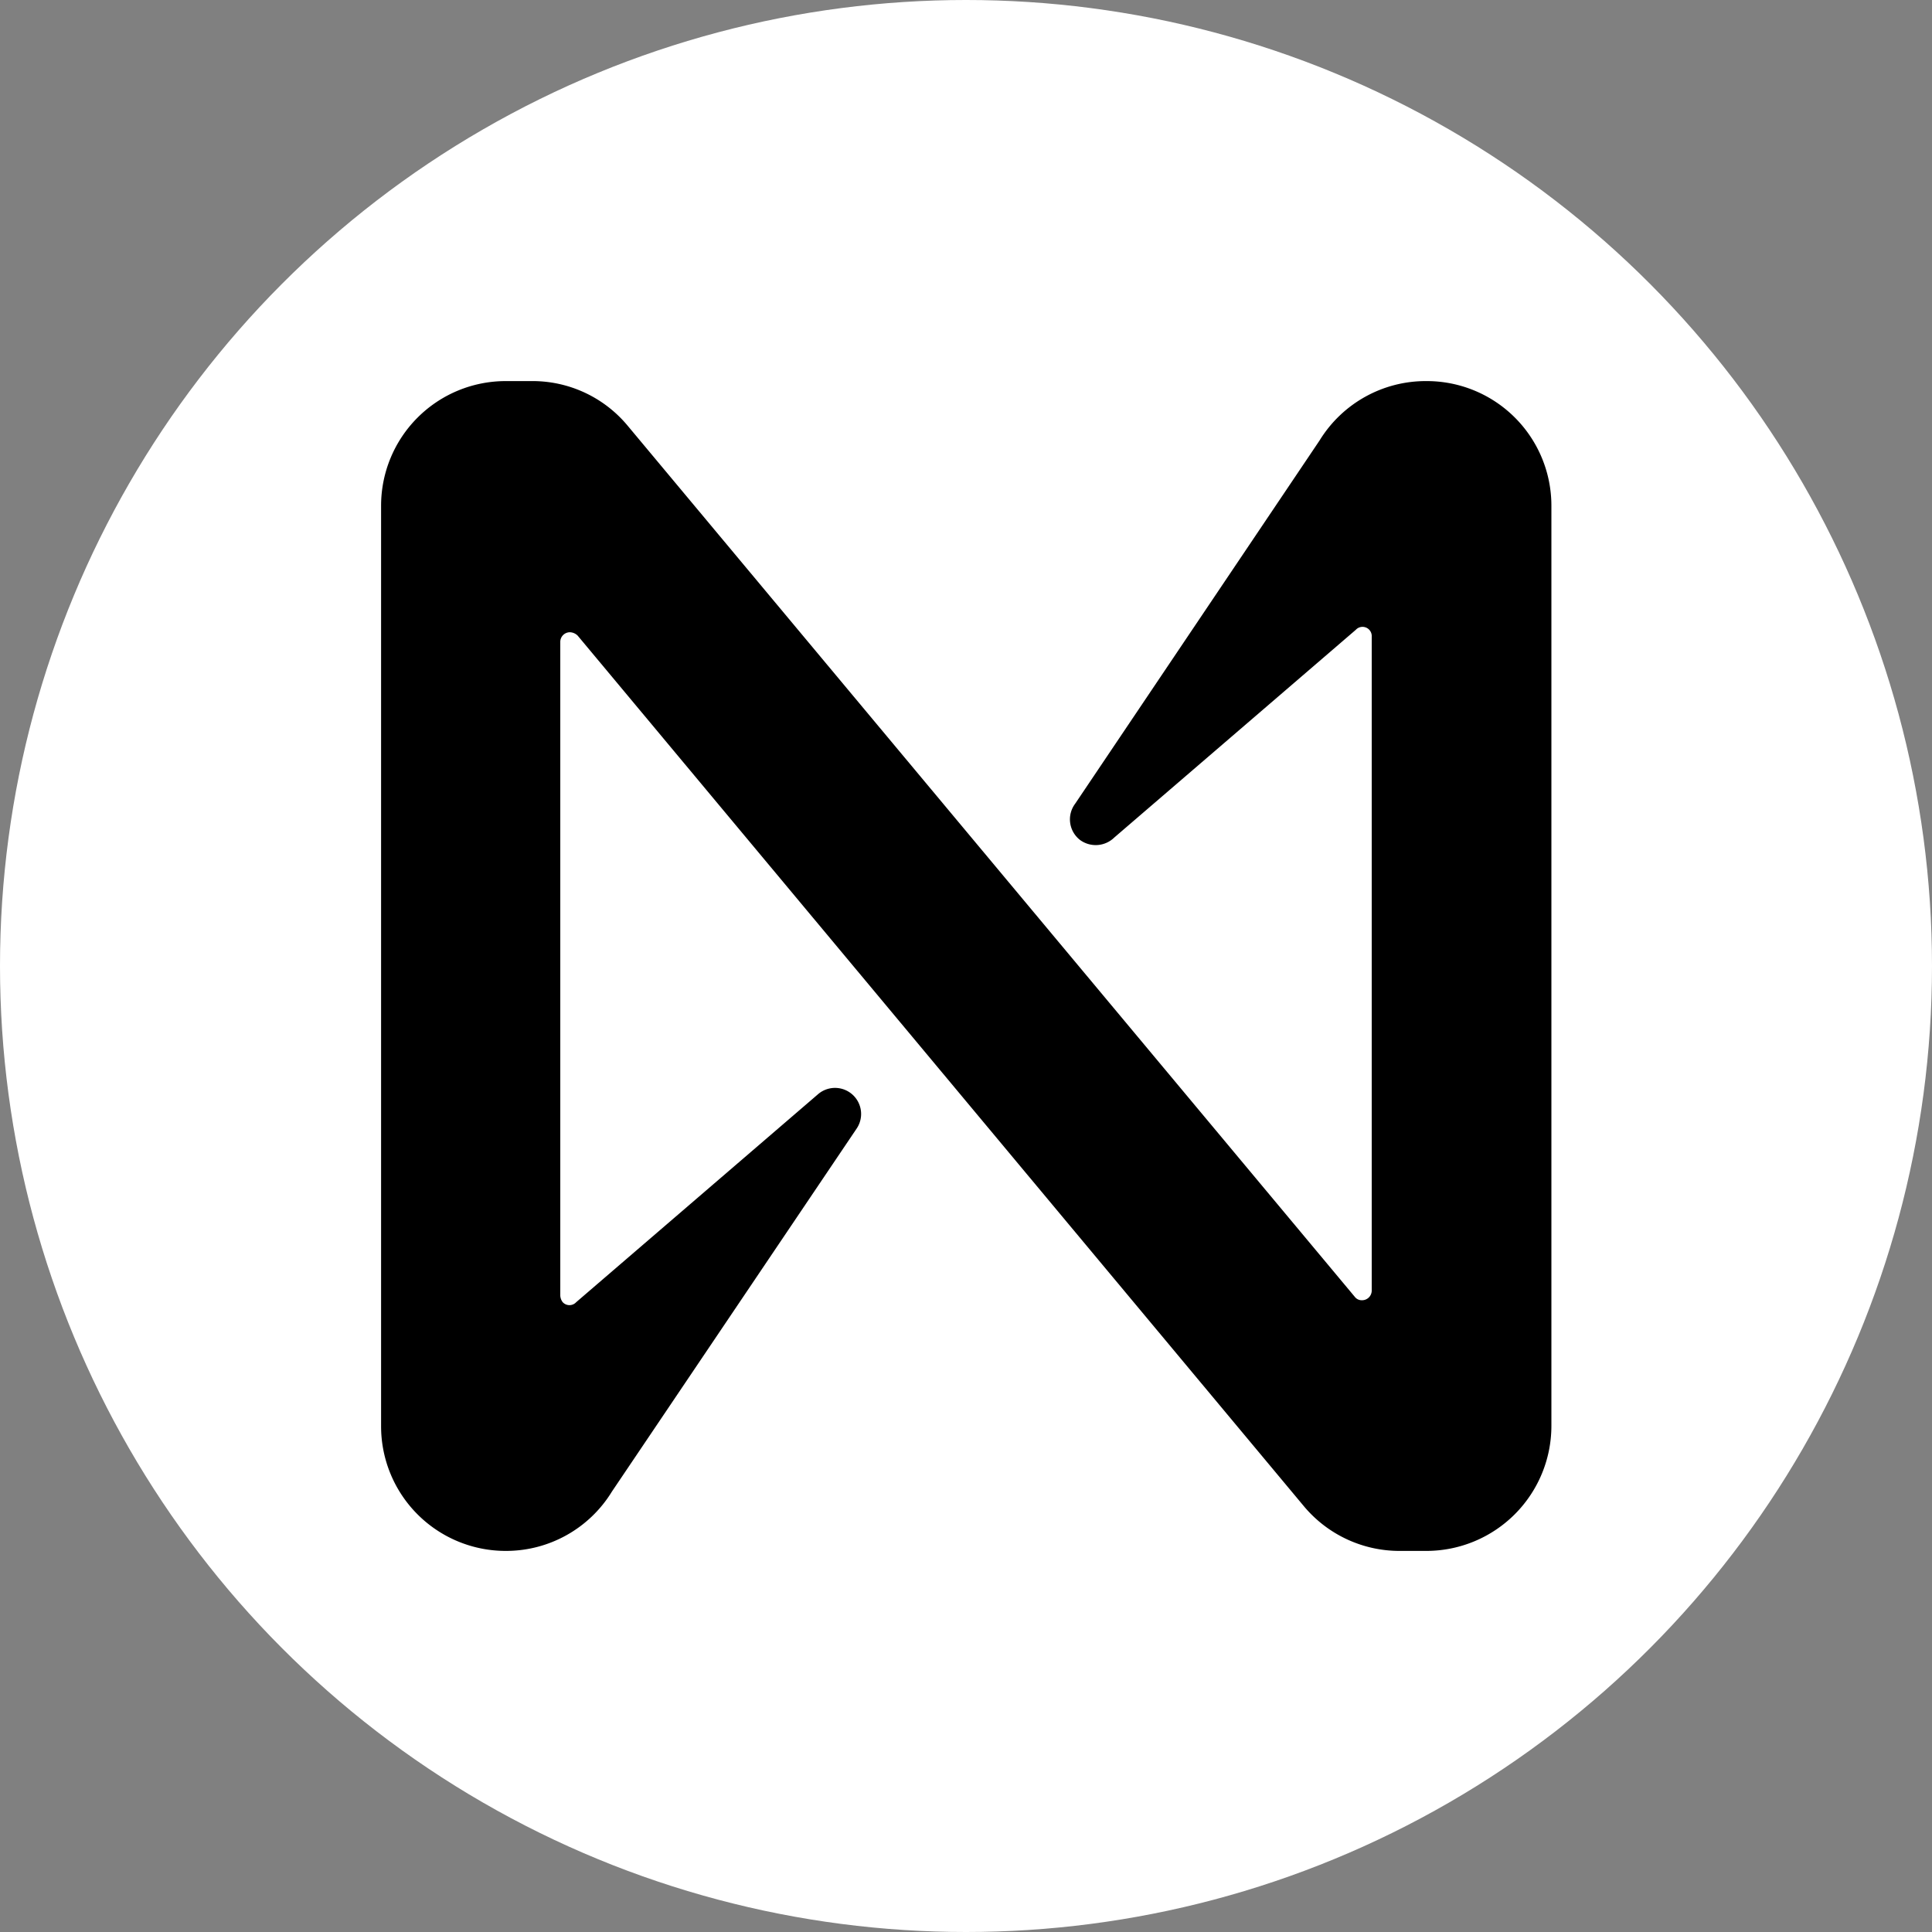
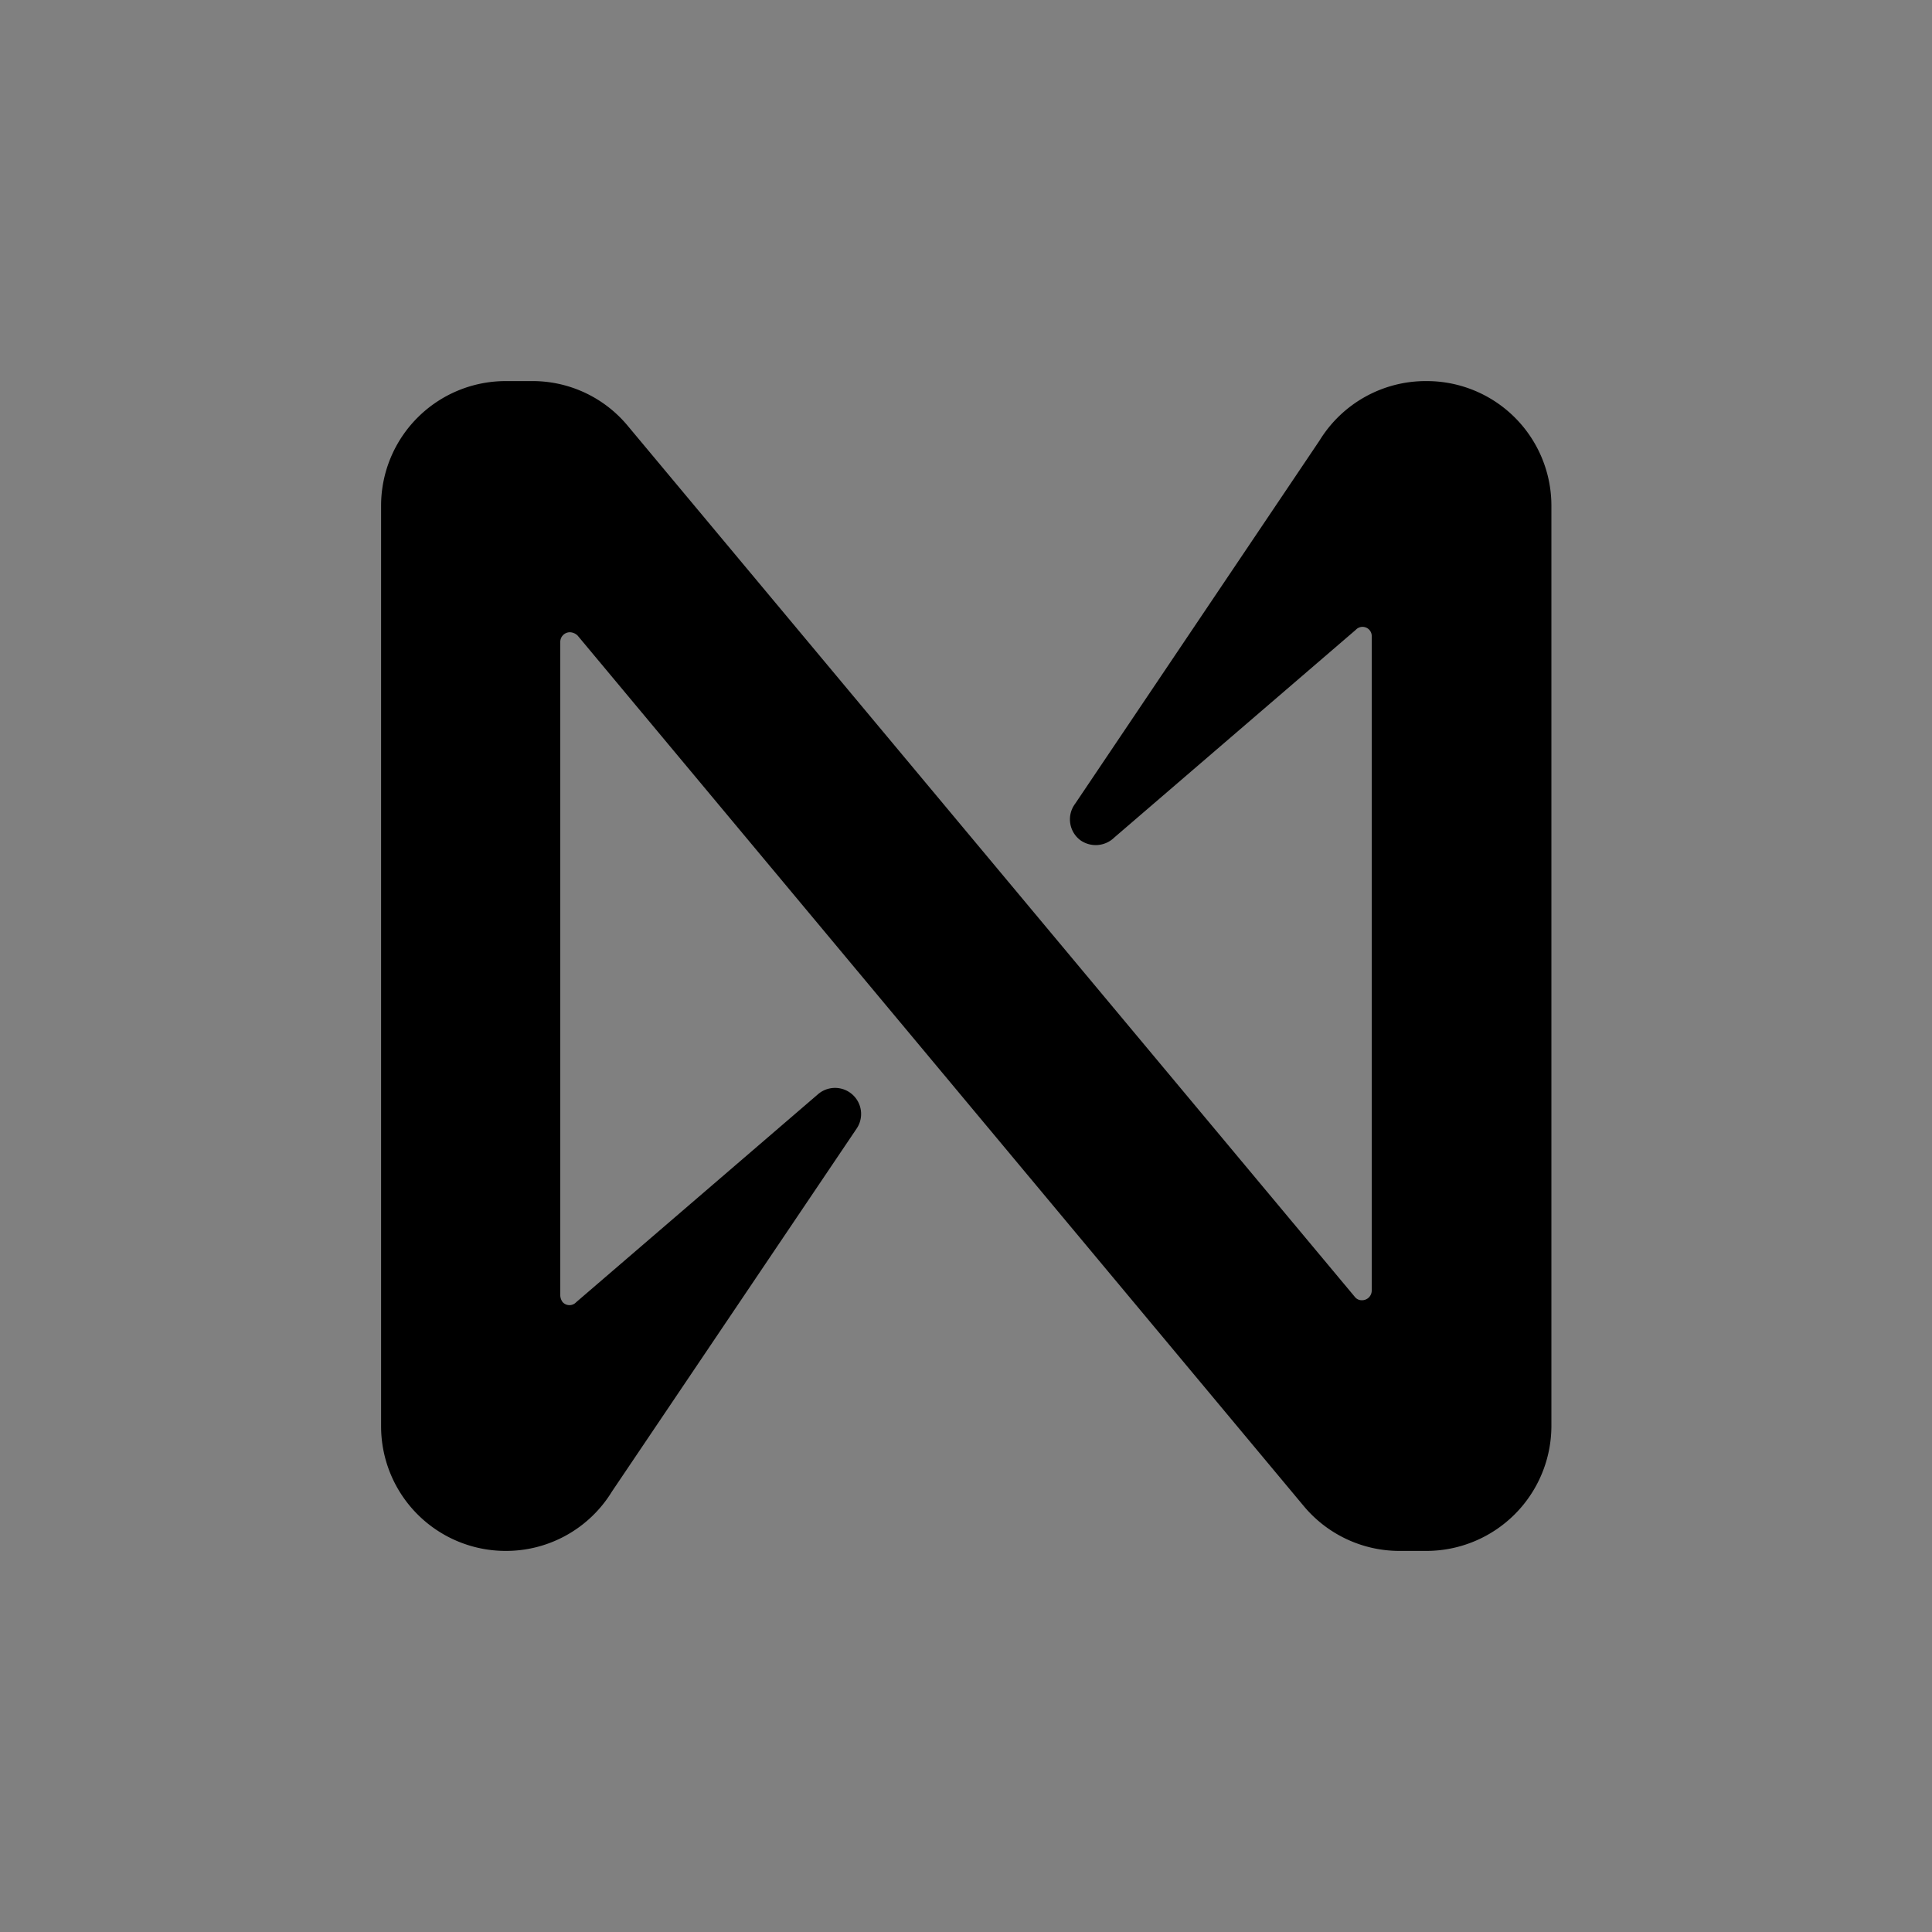
<svg xmlns="http://www.w3.org/2000/svg" viewBox="0 0 40 40">
  <rect x="0" y="0" width="40" height="40" fill="#808080" stroke="none" />
  <defs>
    <style>.cls-1{fill:#fff;}</style>
  </defs>
  <g id="图层_2" data-name="图层 2">
    <g id="图层_1-2" data-name="图层 1">
-       <circle class="cls-1" cx="20" cy="20" r="20" />
      <path d="M27.32,9.12l-5.06,7.52a.54.54,0,0,0,.1.75.55.55,0,0,0,.71-.05l5-4.3a.19.19,0,0,1,.28,0,.19.19,0,0,1,.05.14V26.72a.2.2,0,0,1-.2.2.18.18,0,0,1-.15-.07L13,8.82a2.56,2.56,0,0,0-2-.93h-.53a2.58,2.58,0,0,0-2.58,2.58h0V29.53a2.58,2.58,0,0,0,2.58,2.58h0a2.57,2.57,0,0,0,2.2-1.23l5.07-7.52a.54.54,0,0,0-.81-.7l-5,4.3a.19.19,0,0,1-.28,0,.24.24,0,0,1-.05-.14V13.29a.2.2,0,0,1,.2-.2.24.24,0,0,1,.16.07L27,31.19a2.58,2.58,0,0,0,2,.92h.54a2.59,2.59,0,0,0,2.58-2.58h0V10.47a2.58,2.58,0,0,0-2.58-2.58h0A2.58,2.58,0,0,0,27.32,9.12Z" />
    </g>
  </g>
</svg>